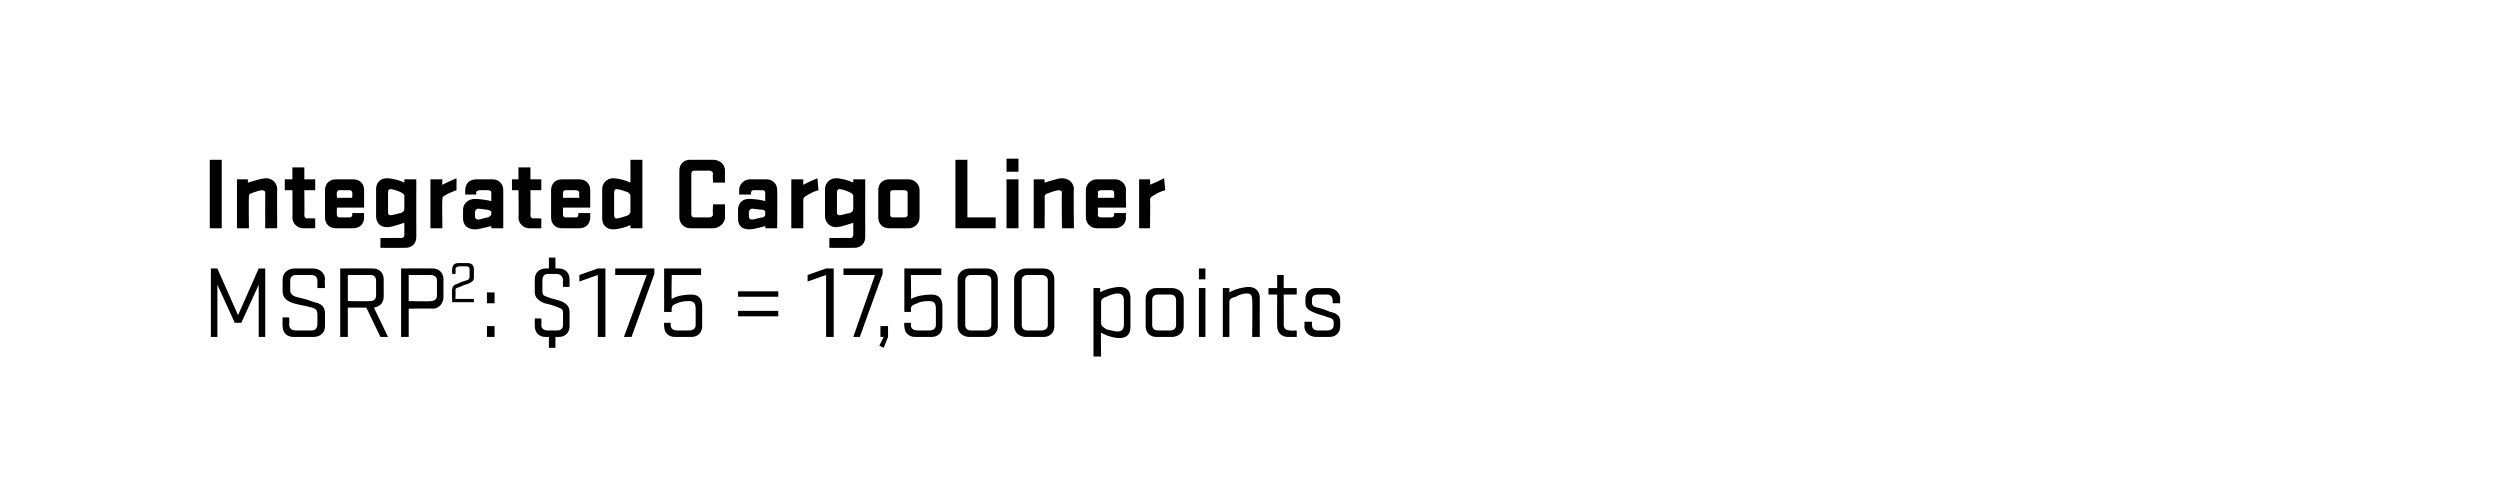
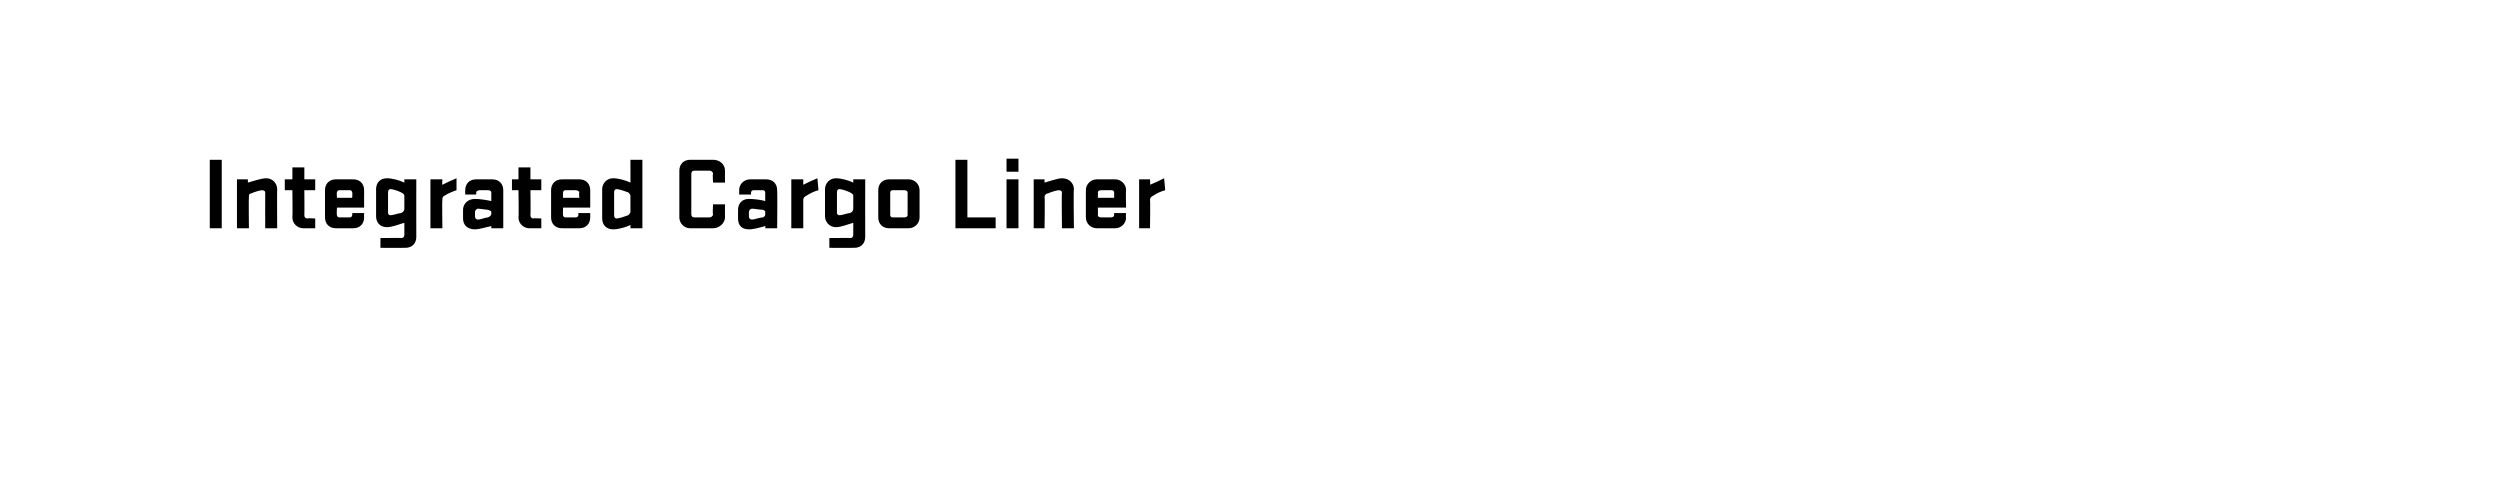
<svg xmlns="http://www.w3.org/2000/svg" version="1.1" width="230px" height="46.2px" viewBox="0 0 230 46.2">
  <desc>￼ Integrated Cargo Liner MSRP2: $175 = 17,500 points</desc>
  <defs />
  <g id="Polygon47106">
-     <path d="M 20 26.2 L 20 31 L 19.4 31 L 19.4 24.7 L 20 24.7 L 21.9 29 L 23.8 24.7 L 24.4 24.7 L 24.4 31 L 23.8 31 L 23.8 26.2 L 22.2 29.7 L 21.6 29.7 L 20 26.2 Z M 26 26.8 C 26 26.8 26 25.7 26 25.7 C 26 25.1 26.5 24.7 27.1 24.7 C 27.1 24.7 28.8 24.7 28.8 24.7 C 29.4 24.7 29.9 25.1 29.9 25.7 C 29.86 25.73 29.9 26.5 29.9 26.5 L 29.2 26.5 C 29.2 26.5 29.2 25.85 29.2 25.8 C 29.2 25.5 29 25.3 28.6 25.3 C 28.6 25.3 27.2 25.3 27.2 25.3 C 26.9 25.3 26.7 25.5 26.7 25.8 C 26.7 25.8 26.7 26.7 26.7 26.7 C 26.7 27 26.9 27.2 27.2 27.3 C 28 27.5 28.1 27.5 28.9 27.8 C 29.5 27.9 29.9 28.2 29.9 28.8 C 29.9 28.8 29.9 30 29.9 30 C 29.9 30.6 29.5 31 28.8 31 C 28.8 31 27 31 27 31 C 26.4 31 26 30.6 26 30 C 25.98 29.95 26 29.2 26 29.2 L 26.6 29.2 C 26.6 29.2 26.64 29.84 26.6 29.8 C 26.6 30.2 26.8 30.4 27.2 30.4 C 27.2 30.4 28.7 30.4 28.7 30.4 C 29 30.4 29.2 30.2 29.2 29.8 C 29.2 29.8 29.2 28.9 29.2 28.9 C 29.2 28.6 29.1 28.4 28.7 28.3 C 28 28.1 27.7 28.1 27 27.9 C 26.4 27.7 26 27.4 26 26.8 Z M 31.3 24.7 C 31.3 24.7 34.25 24.68 34.3 24.7 C 34.9 24.7 35.3 25.1 35.3 25.7 C 35.3 25.7 35.3 27.3 35.3 27.3 C 35.3 27.8 35 28.2 34.4 28.3 C 34.41 28.33 35.7 31 35.7 31 L 35 31 L 33.7 28.3 L 32 28.3 L 32 31 L 31.3 31 L 31.3 24.7 Z M 32 27.7 C 32 27.7 34.08 27.73 34.1 27.7 C 34.4 27.7 34.6 27.5 34.6 27.2 C 34.6 27.2 34.6 25.8 34.6 25.8 C 34.6 25.5 34.4 25.3 34.1 25.3 C 34.08 25.3 32 25.3 32 25.3 L 32 27.7 Z M 36.9 24.7 C 36.9 24.7 39.77 24.68 39.8 24.7 C 40.4 24.7 40.8 25.1 40.8 25.7 C 40.8 25.7 40.8 27.3 40.8 27.3 C 40.8 27.9 40.4 28.4 39.8 28.4 C 39.77 28.36 37.6 28.4 37.6 28.4 L 37.6 31 L 36.9 31 L 36.9 24.7 Z M 37.6 27.7 C 37.6 27.7 39.6 27.75 39.6 27.7 C 40 27.7 40.2 27.5 40.2 27.2 C 40.2 27.2 40.2 25.8 40.2 25.8 C 40.2 25.5 40 25.3 39.6 25.3 C 39.6 25.3 37.6 25.3 37.6 25.3 L 37.6 27.7 Z M 42.9 24.5 C 42.9 24.5 42.3 24.5 42.3 24.5 C 42.1 24.5 41.9 24.6 41.9 24.8 C 41.95 24.82 41.9 25.2 41.9 25.2 L 41.6 25.2 C 41.6 25.2 41.57 24.76 41.6 24.8 C 41.6 24.4 41.8 24.2 42.2 24.2 C 42.2 24.2 43 24.2 43 24.2 C 43.4 24.2 43.6 24.4 43.6 24.8 C 43.6 24.8 43.6 25.5 43.6 25.5 C 43.6 25.8 43.5 25.9 43.1 26.1 C 42.8 26.2 42.7 26.2 42.3 26.4 C 42 26.5 41.9 26.5 41.9 26.7 C 41.94 26.73 41.9 27.5 41.9 27.5 L 43.6 27.5 L 43.6 27.8 L 41.6 27.8 C 41.6 27.8 41.56 26.66 41.6 26.7 C 41.6 26.3 41.8 26.2 42.1 26.1 C 42.5 25.9 42.6 25.9 42.9 25.8 C 43.2 25.7 43.2 25.6 43.2 25.4 C 43.2 25.4 43.2 24.8 43.2 24.8 C 43.2 24.6 43.1 24.5 42.9 24.5 Z M 44.8 31 L 44.8 30 L 45.5 30 L 45.5 31 L 44.8 31 Z M 44.8 27.9 L 44.8 26.9 L 45.5 26.9 L 45.5 27.9 L 44.8 27.9 Z M 50.5 31 C 50.5 31 50.22 31 50.2 31 C 49.6 31 49.2 30.6 49.2 30 C 49.19 29.97 49.2 29.3 49.2 29.3 L 49.8 29.3 C 49.8 29.3 49.83 29.88 49.8 29.9 C 49.8 30.2 50 30.4 50.4 30.4 C 50.4 30.4 51.3 30.4 51.3 30.4 C 51.6 30.4 51.8 30.2 51.8 29.9 C 51.8 29.9 51.8 28.8 51.8 28.8 C 51.8 28.5 51.7 28.4 51.4 28.3 C 50.9 28.1 50.6 28 50.1 27.9 C 49.6 27.7 49.2 27.4 49.2 26.9 C 49.2 26.9 49.2 25.7 49.2 25.7 C 49.2 25.1 49.6 24.7 50.2 24.7 C 50.25 24.68 50.5 24.7 50.5 24.7 L 50.5 23.7 L 51.1 23.7 L 51.1 24.7 C 51.1 24.7 51.37 24.68 51.4 24.7 C 52 24.7 52.4 25.1 52.4 25.7 C 52.4 25.71 52.4 26.4 52.4 26.4 L 51.8 26.4 C 51.8 26.4 51.77 25.8 51.8 25.8 C 51.8 25.5 51.6 25.2 51.2 25.2 C 51.2 25.2 50.4 25.2 50.4 25.2 C 50.1 25.2 49.9 25.4 49.9 25.8 C 49.9 25.8 49.9 26.8 49.9 26.8 C 49.9 27.1 50 27.2 50.3 27.3 C 50.8 27.5 51 27.5 51.6 27.7 C 52.1 27.9 52.4 28.2 52.4 28.7 C 52.4 28.7 52.4 30 52.4 30 C 52.4 30.6 52 31 51.4 31 C 51.41 31 51.1 31 51.1 31 L 51.1 32 L 50.5 32 L 50.5 31 Z M 55.7 24.7 L 55.7 31 L 55 31 L 55 25.3 L 53.3 25.9 L 53.3 25.3 L 55 24.7 L 55.7 24.7 Z M 56.6 24.7 L 60.2 24.7 L 60.2 25.2 L 58.1 31 L 57.4 31 L 59.5 25.3 L 56.6 25.3 L 56.6 24.7 Z M 61.8 27.5 C 62.3 27.2 63 27.1 63.6 27.1 C 64.3 27.1 64.6 27.5 64.6 28.2 C 64.6 28.2 64.6 30 64.6 30 C 64.6 30.6 64.2 31 63.6 31 C 63.6 31 62.1 31 62.1 31 C 61.5 31 61.1 30.6 61.1 30 C 61.08 29.97 61.1 29.7 61.1 29.7 L 61.7 29.7 C 61.7 29.7 61.72 29.87 61.7 29.9 C 61.7 30.2 61.9 30.4 62.3 30.4 C 62.3 30.4 63.4 30.4 63.4 30.4 C 63.8 30.4 64 30.2 64 29.9 C 64 29.9 64 28.4 64 28.4 C 64 28 63.9 27.7 63.4 27.7 C 63.2 27.7 62.7 27.7 62.3 27.9 C 62 28 61.8 28.1 61.8 28.4 C 61.76 28.44 61.8 28.7 61.8 28.7 L 61.1 28.7 L 61.1 24.7 L 64.5 24.7 L 64.5 25.3 L 61.8 25.3 C 61.8 25.3 61.76 27.46 61.8 27.5 Z M 67.9 27.3 L 67.9 26.8 L 71.6 26.8 L 71.6 27.3 L 67.9 27.3 Z M 67.9 29.1 L 67.9 28.6 L 71.6 28.6 L 71.6 29.1 L 67.9 29.1 Z M 76.7 24.7 L 76.7 31 L 76 31 L 76 25.3 L 74.3 25.9 L 74.3 25.3 L 76 24.7 L 76.7 24.7 Z M 77.6 24.7 L 81.2 24.7 L 81.2 25.2 L 79.1 31 L 78.5 31 L 80.5 25.3 L 77.6 25.3 L 77.6 24.7 Z M 80.9 31.8 L 81.3 31 L 81 31 L 81 30 L 81.7 30 L 81.7 31 L 81.3 32 L 80.9 31.8 Z M 83.8 27.5 C 84.4 27.2 85.1 27.1 85.7 27.1 C 86.4 27.1 86.7 27.5 86.7 28.2 C 86.7 28.2 86.7 30 86.7 30 C 86.7 30.6 86.3 31 85.7 31 C 85.7 31 84.2 31 84.2 31 C 83.6 31 83.2 30.6 83.2 30 C 83.16 29.97 83.2 29.7 83.2 29.7 L 83.8 29.7 C 83.8 29.7 83.81 29.87 83.8 29.9 C 83.8 30.2 84 30.4 84.4 30.4 C 84.4 30.4 85.5 30.4 85.5 30.4 C 85.9 30.4 86.1 30.2 86.1 29.9 C 86.1 29.9 86.1 28.4 86.1 28.4 C 86.1 28 86 27.7 85.5 27.7 C 85.3 27.7 84.7 27.7 84.4 27.9 C 84.1 28 83.8 28.1 83.8 28.4 C 83.84 28.44 83.8 28.7 83.8 28.7 L 83.2 28.7 L 83.2 24.7 L 86.6 24.7 L 86.6 25.3 L 83.8 25.3 C 83.8 25.3 83.84 27.46 83.8 27.5 Z M 91.8 30 C 91.8 30.6 91.4 31 90.8 31 C 90.8 31 89.2 31 89.2 31 C 88.6 31 88.1 30.6 88.1 30 C 88.1 30 88.1 25.7 88.1 25.7 C 88.1 25.1 88.6 24.7 89.2 24.7 C 89.2 24.7 90.8 24.7 90.8 24.7 C 91.4 24.7 91.8 25.1 91.8 25.7 C 91.8 25.7 91.8 30 91.8 30 Z M 90.6 25.3 C 90.6 25.3 89.3 25.3 89.3 25.3 C 89 25.3 88.8 25.5 88.8 25.8 C 88.8 25.8 88.8 29.9 88.8 29.9 C 88.8 30.2 89 30.4 89.3 30.4 C 89.3 30.4 90.6 30.4 90.6 30.4 C 91 30.4 91.2 30.2 91.2 29.9 C 91.2 29.9 91.2 25.8 91.2 25.8 C 91.2 25.5 91 25.3 90.6 25.3 Z M 97 30 C 97 30.6 96.6 31 96 31 C 96 31 94.4 31 94.4 31 C 93.8 31 93.3 30.6 93.3 30 C 93.3 30 93.3 25.7 93.3 25.7 C 93.3 25.1 93.8 24.7 94.4 24.7 C 94.4 24.7 96 24.7 96 24.7 C 96.6 24.7 97 25.1 97 25.7 C 97 25.7 97 30 97 30 Z M 95.8 25.3 C 95.8 25.3 94.5 25.3 94.5 25.3 C 94.2 25.3 94 25.5 94 25.8 C 94 25.8 94 29.9 94 29.9 C 94 30.2 94.2 30.4 94.5 30.4 C 94.5 30.4 95.8 30.4 95.8 30.4 C 96.2 30.4 96.4 30.2 96.4 29.9 C 96.4 29.9 96.4 25.8 96.4 25.8 C 96.4 25.5 96.2 25.3 95.8 25.3 Z M 100.6 32.8 L 100.6 26.5 L 101.2 26.5 C 101.2 26.5 101.25 26.87 101.2 26.9 C 101.7 26.6 102.5 26.4 103 26.4 C 103.7 26.4 104 26.8 104 27.4 C 104 27.4 104 30.1 104 30.1 C 104 30.7 103.7 31.1 103 31.1 C 102.5 31.1 101.8 30.9 101.3 30.6 C 101.26 30.64 101.3 32.8 101.3 32.8 L 100.6 32.8 Z M 101.3 29.7 C 101.3 30 101.5 30.1 101.8 30.3 C 102.2 30.4 102.6 30.5 102.8 30.5 C 103.3 30.5 103.4 30.2 103.4 29.8 C 103.4 29.8 103.4 27.7 103.4 27.7 C 103.4 27.3 103.3 27 102.8 27 C 102.6 27 102.2 27.1 101.8 27.3 C 101.5 27.4 101.3 27.5 101.3 27.8 C 101.3 27.8 101.3 29.7 101.3 29.7 Z M 107.8 31 C 107.8 31 106.4 31 106.4 31 C 105.8 31 105.4 30.6 105.4 30 C 105.4 30 105.4 27.5 105.4 27.5 C 105.4 26.9 105.8 26.5 106.4 26.5 C 106.4 26.5 107.8 26.5 107.8 26.5 C 108.4 26.5 108.9 26.9 108.9 27.5 C 108.9 27.5 108.9 30 108.9 30 C 108.9 30.6 108.4 31 107.8 31 Z M 106 29.9 C 106 30.2 106.2 30.4 106.5 30.4 C 106.5 30.4 107.7 30.4 107.7 30.4 C 108 30.4 108.2 30.2 108.2 29.9 C 108.2 29.9 108.2 27.6 108.2 27.6 C 108.2 27.3 108 27.1 107.7 27.1 C 107.7 27.1 106.5 27.1 106.5 27.1 C 106.2 27.1 106 27.3 106 27.6 C 106 27.6 106 29.9 106 29.9 Z M 110.3 26.5 L 110.9 26.5 L 110.9 31 L 110.3 31 L 110.3 26.5 Z M 110.3 24.7 L 110.9 24.7 L 110.9 25.7 L 110.3 25.7 L 110.3 24.7 Z M 112.5 31 L 112.5 26.5 L 113.1 26.5 C 113.1 26.5 113.1 26.87 113.1 26.9 C 113.6 26.6 114.4 26.4 114.9 26.4 C 115.5 26.4 115.9 26.8 115.9 27.4 C 115.89 27.44 115.9 31 115.9 31 L 115.2 31 C 115.2 31 115.24 27.58 115.2 27.6 C 115.2 27.2 115.1 27 114.7 27 C 114.4 27 114 27.1 113.7 27.3 C 113.3 27.4 113.1 27.5 113.1 27.8 C 113.11 27.84 113.1 31 113.1 31 L 112.5 31 Z M 116.7 26.5 L 117.5 26.5 L 117.5 25.3 L 118.1 25.3 L 118.1 26.5 L 119.3 26.5 L 119.3 27.1 L 118.1 27.1 C 118.1 27.1 118.12 29.88 118.1 29.9 C 118.1 30.2 118.3 30.4 118.7 30.4 C 118.67 30.44 119.3 30.4 119.3 30.4 L 119.3 31 C 119.3 31 118.5 31 118.5 31 C 117.9 31 117.5 30.6 117.5 30 C 117.48 29.97 117.5 27.1 117.5 27.1 L 116.7 27.1 L 116.7 26.5 Z M 122.2 29.2 C 121.7 29 121.5 29 121 28.8 C 120.5 28.6 120.1 28.4 120.1 27.9 C 120.1 27.9 120.1 27.5 120.1 27.5 C 120.1 26.9 120.5 26.5 121.1 26.5 C 121.1 26.5 122.2 26.5 122.2 26.5 C 122.8 26.5 123.3 26.9 123.3 27.5 C 123.26 27.54 123.3 27.9 123.3 27.9 L 122.6 27.9 C 122.6 27.9 122.62 27.62 122.6 27.6 C 122.6 27.3 122.4 27.1 122.1 27.1 C 122.1 27.1 121.3 27.1 121.3 27.1 C 120.9 27.1 120.7 27.2 120.7 27.6 C 120.7 27.6 120.7 27.8 120.7 27.8 C 120.7 28.1 120.8 28.2 121.2 28.3 C 121.7 28.4 121.9 28.5 122.4 28.7 C 123 28.8 123.3 29.1 123.3 29.6 C 123.3 29.6 123.3 30 123.3 30 C 123.3 30.6 122.9 31 122.3 31 C 122.3 31 121.1 31 121.1 31 C 120.5 31 120 30.6 120 30 C 120.05 29.97 120 29.6 120 29.6 L 120.7 29.6 C 120.7 29.6 120.69 29.88 120.7 29.9 C 120.7 30.2 120.9 30.4 121.2 30.4 C 121.2 30.4 122.1 30.4 122.1 30.4 C 122.5 30.4 122.7 30.2 122.7 29.9 C 122.7 29.9 122.7 29.7 122.7 29.7 C 122.7 29.4 122.6 29.3 122.2 29.2 Z " stroke="none" fill="#000" />
-   </g>
+     </g>
  <g id="Polygon47105">
    <path d="M 20.4 21 L 19.3 21 L 19.3 14.7 L 20.4 14.7 L 20.4 21 Z M 22.9 21 L 21.8 21 L 21.8 16.5 L 22.8 16.5 C 22.8 16.5 22.82 16.84 22.8 16.8 C 23.2 16.7 24 16.4 24.5 16.4 C 25.1 16.4 25.5 16.9 25.5 17.4 C 25.48 17.4 25.5 21 25.5 21 L 24.4 21 C 24.4 21 24.39 17.73 24.4 17.7 C 24.4 17.6 24.3 17.5 24.1 17.5 C 23.9 17.5 23.3 17.7 23.1 17.8 C 22.9 17.8 22.9 18 22.9 18.1 C 22.87 18.15 22.9 21 22.9 21 Z M 29 21 C 29 21 27.91 21 27.9 21 C 27.4 21 26.9 20.6 26.9 20 C 26.93 20.01 26.9 17.5 26.9 17.5 L 26.2 17.5 L 26.2 16.5 L 26.9 16.5 L 26.9 15.4 L 28 15.4 L 28 16.5 L 29 16.5 L 29 17.5 L 28 17.5 C 28 17.5 28.02 19.81 28 19.8 C 28 20 28.1 20.1 28.3 20.1 C 28.28 20.06 29 20.1 29 20.1 L 29 21 Z M 31.2 20 C 31.2 20 32.2 20 32.2 20 C 32.3 20 32.4 19.9 32.4 19.8 C 32.43 19.8 32.4 19.6 32.4 19.6 L 33.5 19.6 C 33.5 19.6 33.48 20.03 33.5 20 C 33.5 20.6 33.1 21 32.5 21 C 32.5 21 30.9 21 30.9 21 C 30.3 21 29.9 20.6 29.9 20 C 29.9 20 29.9 17.5 29.9 17.5 C 29.9 16.9 30.3 16.5 30.9 16.5 C 30.9 16.5 32.5 16.5 32.5 16.5 C 33.1 16.5 33.5 16.9 33.5 17.5 C 33.49 17.5 33.5 19.1 33.5 19.1 L 31 19.1 C 31 19.1 30.96 19.8 31 19.8 C 31 19.9 31.1 20 31.2 20 Z M 31 18.2 L 32.4 18.2 C 32.4 18.2 32.44 17.7 32.4 17.7 C 32.4 17.6 32.3 17.5 32.2 17.5 C 32.2 17.5 31.2 17.5 31.2 17.5 C 31.1 17.5 31 17.6 31 17.7 C 30.96 17.7 31 18.2 31 18.2 Z M 34.6 17.4 C 34.6 16.9 34.9 16.4 35.6 16.4 C 36.1 16.4 36.8 16.6 37.2 16.8 C 37.2 16.81 37.2 16.5 37.2 16.5 L 38.3 16.5 C 38.3 16.5 38.29 21.81 38.3 21.8 C 38.3 22.4 37.9 22.8 37.3 22.8 C 37.3 22.81 35 22.8 35 22.8 L 35 21.9 C 35 21.9 36.94 21.88 36.9 21.9 C 37.1 21.9 37.2 21.8 37.2 21.6 C 37.2 21.6 37.2 20.5 37.2 20.5 C 36.8 20.6 36.1 20.9 35.6 20.9 C 34.9 20.9 34.6 20.4 34.6 19.9 C 34.6 19.9 34.6 17.4 34.6 17.4 Z M 35.7 19.6 C 35.7 19.7 35.8 19.8 35.9 19.8 C 36.2 19.8 36.7 19.6 36.9 19.6 C 37.1 19.5 37.2 19.4 37.2 19.2 C 37.2 19.2 37.2 18 37.2 18 C 37.2 17.9 37.1 17.8 36.9 17.7 C 36.7 17.6 36.2 17.4 35.9 17.4 C 35.8 17.4 35.7 17.5 35.7 17.7 C 35.7 17.7 35.7 19.6 35.7 19.6 Z M 42 17.5 C 41.7 17.6 41.2 17.8 40.9 18 C 40.7 18.1 40.7 18.2 40.7 18.4 C 40.66 18.37 40.7 21 40.7 21 L 39.6 21 L 39.6 16.5 L 40.7 16.5 C 40.7 16.5 40.66 17 40.7 17 C 41.1 16.8 41.5 16.6 42 16.4 C 42 16.4 42 17.5 42 17.5 Z M 42.6 19.3 C 42.6 18.8 43 18.3 43.7 18.3 C 44.1 18.3 44.8 18.4 45.2 18.5 C 45.2 18.5 45.2 17.7 45.2 17.7 C 45.2 17.6 45.1 17.5 44.9 17.5 C 44.9 17.5 44.1 17.5 44.1 17.5 C 44 17.5 43.8 17.6 43.8 17.7 C 43.85 17.71 43.8 17.9 43.8 17.9 L 42.8 17.9 C 42.8 17.9 42.79 17.48 42.8 17.5 C 42.8 16.9 43.2 16.5 43.8 16.5 C 43.8 16.5 45.3 16.5 45.3 16.5 C 45.9 16.5 46.3 16.9 46.3 17.5 C 46.3 17.5 46.3 21 46.3 21 L 45.2 21 C 45.2 21 45.21 20.79 45.2 20.8 C 44.7 20.9 44.1 21.1 43.7 21.1 C 43 21.1 42.6 20.7 42.6 20.1 C 42.6 20.1 42.6 19.3 42.6 19.3 Z M 43.7 19.9 C 43.7 20.1 43.8 20.2 44 20.2 C 44.2 20.2 44.7 20 44.9 20 C 45.1 19.9 45.2 19.8 45.2 19.7 C 45.2 19.7 45.2 19.5 45.2 19.5 C 45.2 19.4 45.1 19.4 44.9 19.3 C 44.7 19.3 44.2 19.2 44 19.2 C 43.8 19.2 43.7 19.4 43.7 19.5 C 43.7 19.5 43.7 19.9 43.7 19.9 Z M 49.8 21 C 49.8 21 48.73 21 48.7 21 C 48.2 21 47.7 20.6 47.7 20 C 47.74 20.01 47.7 17.5 47.7 17.5 L 47.1 17.5 L 47.1 16.5 L 47.7 16.5 L 47.7 15.4 L 48.8 15.4 L 48.8 16.5 L 49.8 16.5 L 49.8 17.5 L 48.8 17.5 C 48.8 17.5 48.83 19.81 48.8 19.8 C 48.8 20 48.9 20.1 49.1 20.1 C 49.09 20.06 49.8 20.1 49.8 20.1 L 49.8 21 Z M 52 20 C 52 20 53 20 53 20 C 53.1 20 53.2 19.9 53.2 19.8 C 53.24 19.8 53.2 19.6 53.2 19.6 L 54.3 19.6 C 54.3 19.6 54.3 20.03 54.3 20 C 54.3 20.6 53.9 21 53.3 21 C 53.3 21 51.7 21 51.7 21 C 51.1 21 50.7 20.6 50.7 20 C 50.7 20 50.7 17.5 50.7 17.5 C 50.7 16.9 51.1 16.5 51.7 16.5 C 51.7 16.5 53.3 16.5 53.3 16.5 C 53.9 16.5 54.3 16.9 54.3 17.5 C 54.3 17.5 54.3 19.1 54.3 19.1 L 51.8 19.1 C 51.8 19.1 51.78 19.8 51.8 19.8 C 51.8 19.9 51.9 20 52 20 Z M 51.8 18.2 L 53.3 18.2 C 53.3 18.2 53.25 17.7 53.3 17.7 C 53.3 17.6 53.1 17.5 53 17.5 C 53 17.5 52 17.5 52 17.5 C 51.9 17.5 51.8 17.6 51.8 17.7 C 51.78 17.7 51.8 18.2 51.8 18.2 Z M 55.4 17.4 C 55.4 16.9 55.8 16.4 56.4 16.4 C 56.9 16.4 57.6 16.6 58 16.8 C 58.01 16.81 58 14.7 58 14.7 L 59.1 14.7 L 59.1 21 L 58 21 C 58 21 58.01 20.7 58 20.7 C 57.6 20.9 56.9 21.1 56.4 21.1 C 55.8 21.1 55.4 20.7 55.4 20.1 C 55.4 20.1 55.4 17.4 55.4 17.4 Z M 56.5 19.8 C 56.5 20 56.6 20.1 56.7 20.1 C 57 20.1 57.5 19.9 57.8 19.8 C 57.9 19.7 58 19.6 58 19.5 C 58 19.5 58 18 58 18 C 58 17.9 57.9 17.8 57.8 17.7 C 57.5 17.6 57 17.4 56.7 17.4 C 56.6 17.4 56.5 17.5 56.5 17.7 C 56.5 17.7 56.5 19.8 56.5 19.8 Z M 65.6 18.8 L 66.7 18.8 C 66.7 18.8 66.69 19.96 66.7 20 C 66.7 20.5 66.2 21 65.6 21 C 65.6 21 63.5 21 63.5 21 C 62.9 21 62.5 20.5 62.5 20 C 62.5 20 62.5 15.7 62.5 15.7 C 62.5 15.1 62.9 14.7 63.5 14.7 C 63.5 14.7 65.6 14.7 65.6 14.7 C 66.2 14.7 66.7 15.1 66.7 15.7 C 66.69 15.72 66.7 16.8 66.7 16.8 L 65.6 16.8 C 65.6 16.8 65.55 15.97 65.6 16 C 65.6 15.8 65.4 15.7 65.3 15.7 C 65.3 15.7 63.9 15.7 63.9 15.7 C 63.7 15.7 63.6 15.8 63.6 16 C 63.6 16 63.6 19.7 63.6 19.7 C 63.6 19.9 63.7 20 63.9 20 C 63.9 20 65.3 20 65.3 20 C 65.4 20 65.6 19.9 65.6 19.7 C 65.55 19.71 65.6 18.8 65.6 18.8 Z M 67.9 19.3 C 67.9 18.8 68.2 18.3 68.9 18.3 C 69.4 18.3 70.1 18.4 70.4 18.5 C 70.4 18.5 70.4 17.7 70.4 17.7 C 70.4 17.6 70.3 17.5 70.2 17.5 C 70.2 17.5 69.3 17.5 69.3 17.5 C 69.2 17.5 69.1 17.6 69.1 17.7 C 69.08 17.71 69.1 17.9 69.1 17.9 L 68 17.9 C 68 17.9 68.02 17.48 68 17.5 C 68 16.9 68.5 16.5 69 16.5 C 69 16.5 70.5 16.5 70.5 16.5 C 71.1 16.5 71.5 16.9 71.5 17.5 C 71.53 17.5 71.5 21 71.5 21 L 70.4 21 C 70.4 21 70.44 20.79 70.4 20.8 C 70 20.9 69.4 21.1 68.9 21.1 C 68.2 21.1 67.9 20.7 67.9 20.1 C 67.9 20.1 67.9 19.3 67.9 19.3 Z M 68.9 19.9 C 68.9 20.1 69 20.2 69.2 20.2 C 69.4 20.2 69.9 20 70.2 20 C 70.4 19.9 70.4 19.8 70.4 19.7 C 70.4 19.7 70.4 19.5 70.4 19.5 C 70.4 19.4 70.4 19.4 70.2 19.3 C 69.9 19.3 69.4 19.2 69.2 19.2 C 69 19.2 68.9 19.4 68.9 19.5 C 68.9 19.5 68.9 19.9 68.9 19.9 Z M 75.3 17.5 C 74.9 17.6 74.5 17.8 74.2 18 C 74 18.1 73.9 18.2 73.9 18.4 C 73.9 18.37 73.9 21 73.9 21 L 72.8 21 L 72.8 16.5 L 73.9 16.5 C 73.9 16.5 73.9 17 73.9 17 C 74.3 16.8 74.7 16.6 75.2 16.4 C 75.2 16.4 75.3 17.5 75.3 17.5 Z M 75.9 17.4 C 75.9 16.9 76.3 16.4 76.9 16.4 C 77.4 16.4 78.1 16.6 78.5 16.8 C 78.5 16.81 78.5 16.5 78.5 16.5 L 79.6 16.5 C 79.6 16.5 79.59 21.81 79.6 21.8 C 79.6 22.4 79.2 22.8 78.6 22.8 C 78.61 22.81 76.3 22.8 76.3 22.8 L 76.3 21.9 C 76.3 21.9 78.25 21.88 78.2 21.9 C 78.4 21.9 78.5 21.8 78.5 21.6 C 78.5 21.6 78.5 20.5 78.5 20.5 C 78.1 20.6 77.4 20.9 76.9 20.9 C 76.3 20.9 75.9 20.4 75.9 19.9 C 75.9 19.9 75.9 17.4 75.9 17.4 Z M 77 19.6 C 77 19.7 77.1 19.8 77.2 19.8 C 77.5 19.8 78 19.6 78.2 19.6 C 78.4 19.5 78.5 19.4 78.5 19.2 C 78.5 19.2 78.5 18 78.5 18 C 78.5 17.9 78.4 17.8 78.2 17.7 C 78 17.6 77.5 17.4 77.2 17.4 C 77.1 17.4 77 17.5 77 17.7 C 77 17.7 77 19.6 77 19.6 Z M 80.8 20 C 80.8 20 80.8 17.5 80.8 17.5 C 80.8 16.9 81.2 16.5 81.8 16.5 C 81.8 16.5 83.6 16.5 83.6 16.5 C 84.1 16.5 84.6 16.9 84.6 17.5 C 84.6 17.5 84.6 20 84.6 20 C 84.6 20.6 84.1 21 83.6 21 C 83.6 21 81.8 21 81.8 21 C 81.2 21 80.8 20.6 80.8 20 Z M 83.5 17.7 C 83.5 17.6 83.4 17.5 83.2 17.5 C 83.2 17.5 82.1 17.5 82.1 17.5 C 82 17.5 81.9 17.6 81.9 17.7 C 81.9 17.7 81.9 19.8 81.9 19.8 C 81.9 19.9 82 20 82.1 20 C 82.1 20 83.2 20 83.2 20 C 83.4 20 83.5 19.9 83.5 19.8 C 83.5 19.8 83.5 17.7 83.5 17.7 Z M 87.9 14.7 L 89 14.7 L 89 20 L 91.6 20 L 91.6 21 L 87.9 21 L 87.9 14.7 Z M 92.6 16.5 L 93.7 16.5 L 93.7 21 L 92.6 21 L 92.6 16.5 Z M 92.6 14.6 L 93.7 14.6 L 93.7 15.8 L 92.6 15.8 L 92.6 14.6 Z M 96.1 21 L 95.1 21 L 95.1 16.5 L 96.1 16.5 C 96.1 16.5 96.09 16.84 96.1 16.8 C 96.5 16.7 97.3 16.4 97.7 16.4 C 98.4 16.4 98.8 16.9 98.8 17.4 C 98.75 17.4 98.8 21 98.8 21 L 97.7 21 C 97.7 21 97.66 17.73 97.7 17.7 C 97.7 17.6 97.6 17.5 97.4 17.5 C 97.2 17.5 96.6 17.7 96.4 17.8 C 96.2 17.8 96.1 18 96.1 18.1 C 96.14 18.15 96.1 21 96.1 21 Z M 101.3 20 C 101.3 20 102.2 20 102.2 20 C 102.4 20 102.5 19.9 102.5 19.8 C 102.5 19.8 102.5 19.6 102.5 19.6 L 103.6 19.6 C 103.6 19.6 103.55 20.03 103.6 20 C 103.6 20.6 103.1 21 102.6 21 C 102.6 21 100.9 21 100.9 21 C 100.4 21 99.9 20.6 99.9 20 C 99.9 20 99.9 17.5 99.9 17.5 C 99.9 16.9 100.4 16.5 100.9 16.5 C 100.9 16.5 102.6 16.5 102.6 16.5 C 103.1 16.5 103.6 16.9 103.6 17.5 C 103.56 17.5 103.6 19.1 103.6 19.1 L 101 19.1 C 101 19.1 101.03 19.8 101 19.8 C 101 19.9 101.1 20 101.3 20 Z M 101 18.2 L 102.5 18.2 C 102.5 18.2 102.51 17.7 102.5 17.7 C 102.5 17.6 102.4 17.5 102.3 17.5 C 102.3 17.5 101.3 17.5 101.3 17.5 C 101.1 17.5 101 17.6 101 17.7 C 101.03 17.7 101 18.2 101 18.2 Z M 107.2 17.5 C 106.8 17.6 106.4 17.8 106.1 18 C 105.9 18.1 105.8 18.2 105.8 18.4 C 105.84 18.37 105.8 21 105.8 21 L 104.8 21 L 104.8 16.5 L 105.8 16.5 C 105.8 16.5 105.84 17 105.8 17 C 106.3 16.8 106.7 16.6 107.1 16.4 C 107.1 16.4 107.2 17.5 107.2 17.5 Z " stroke="none" fill="#000" />
  </g>
</svg>